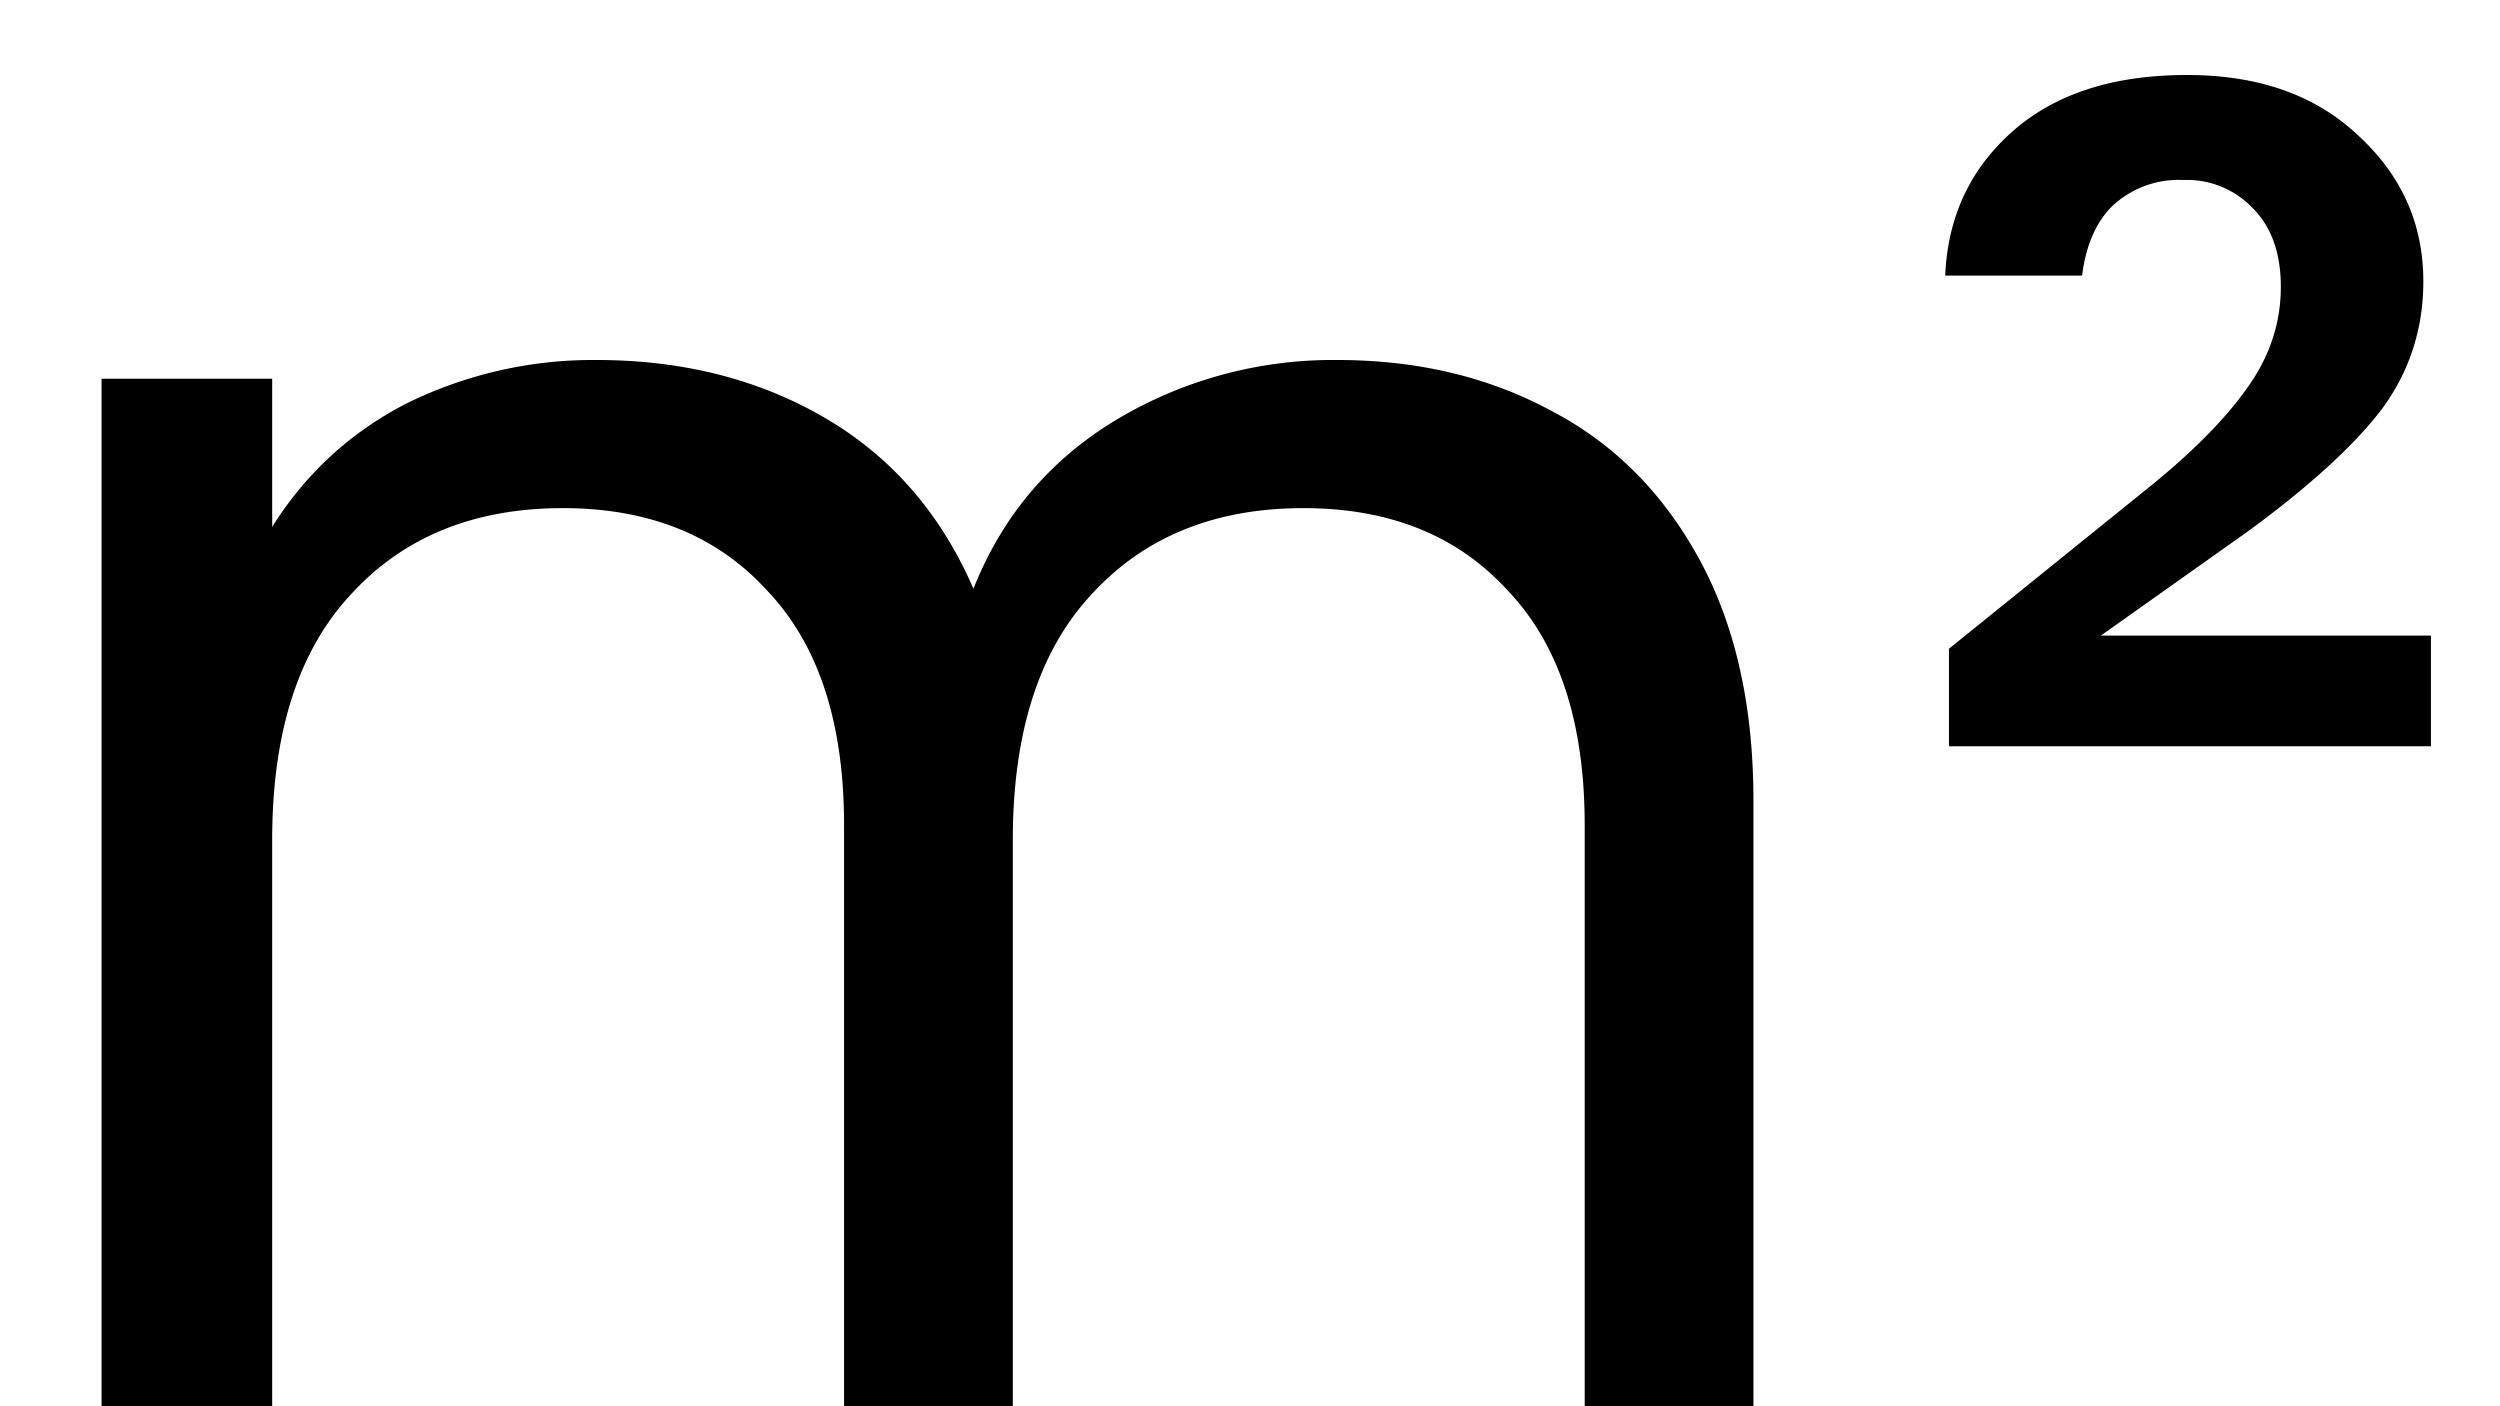
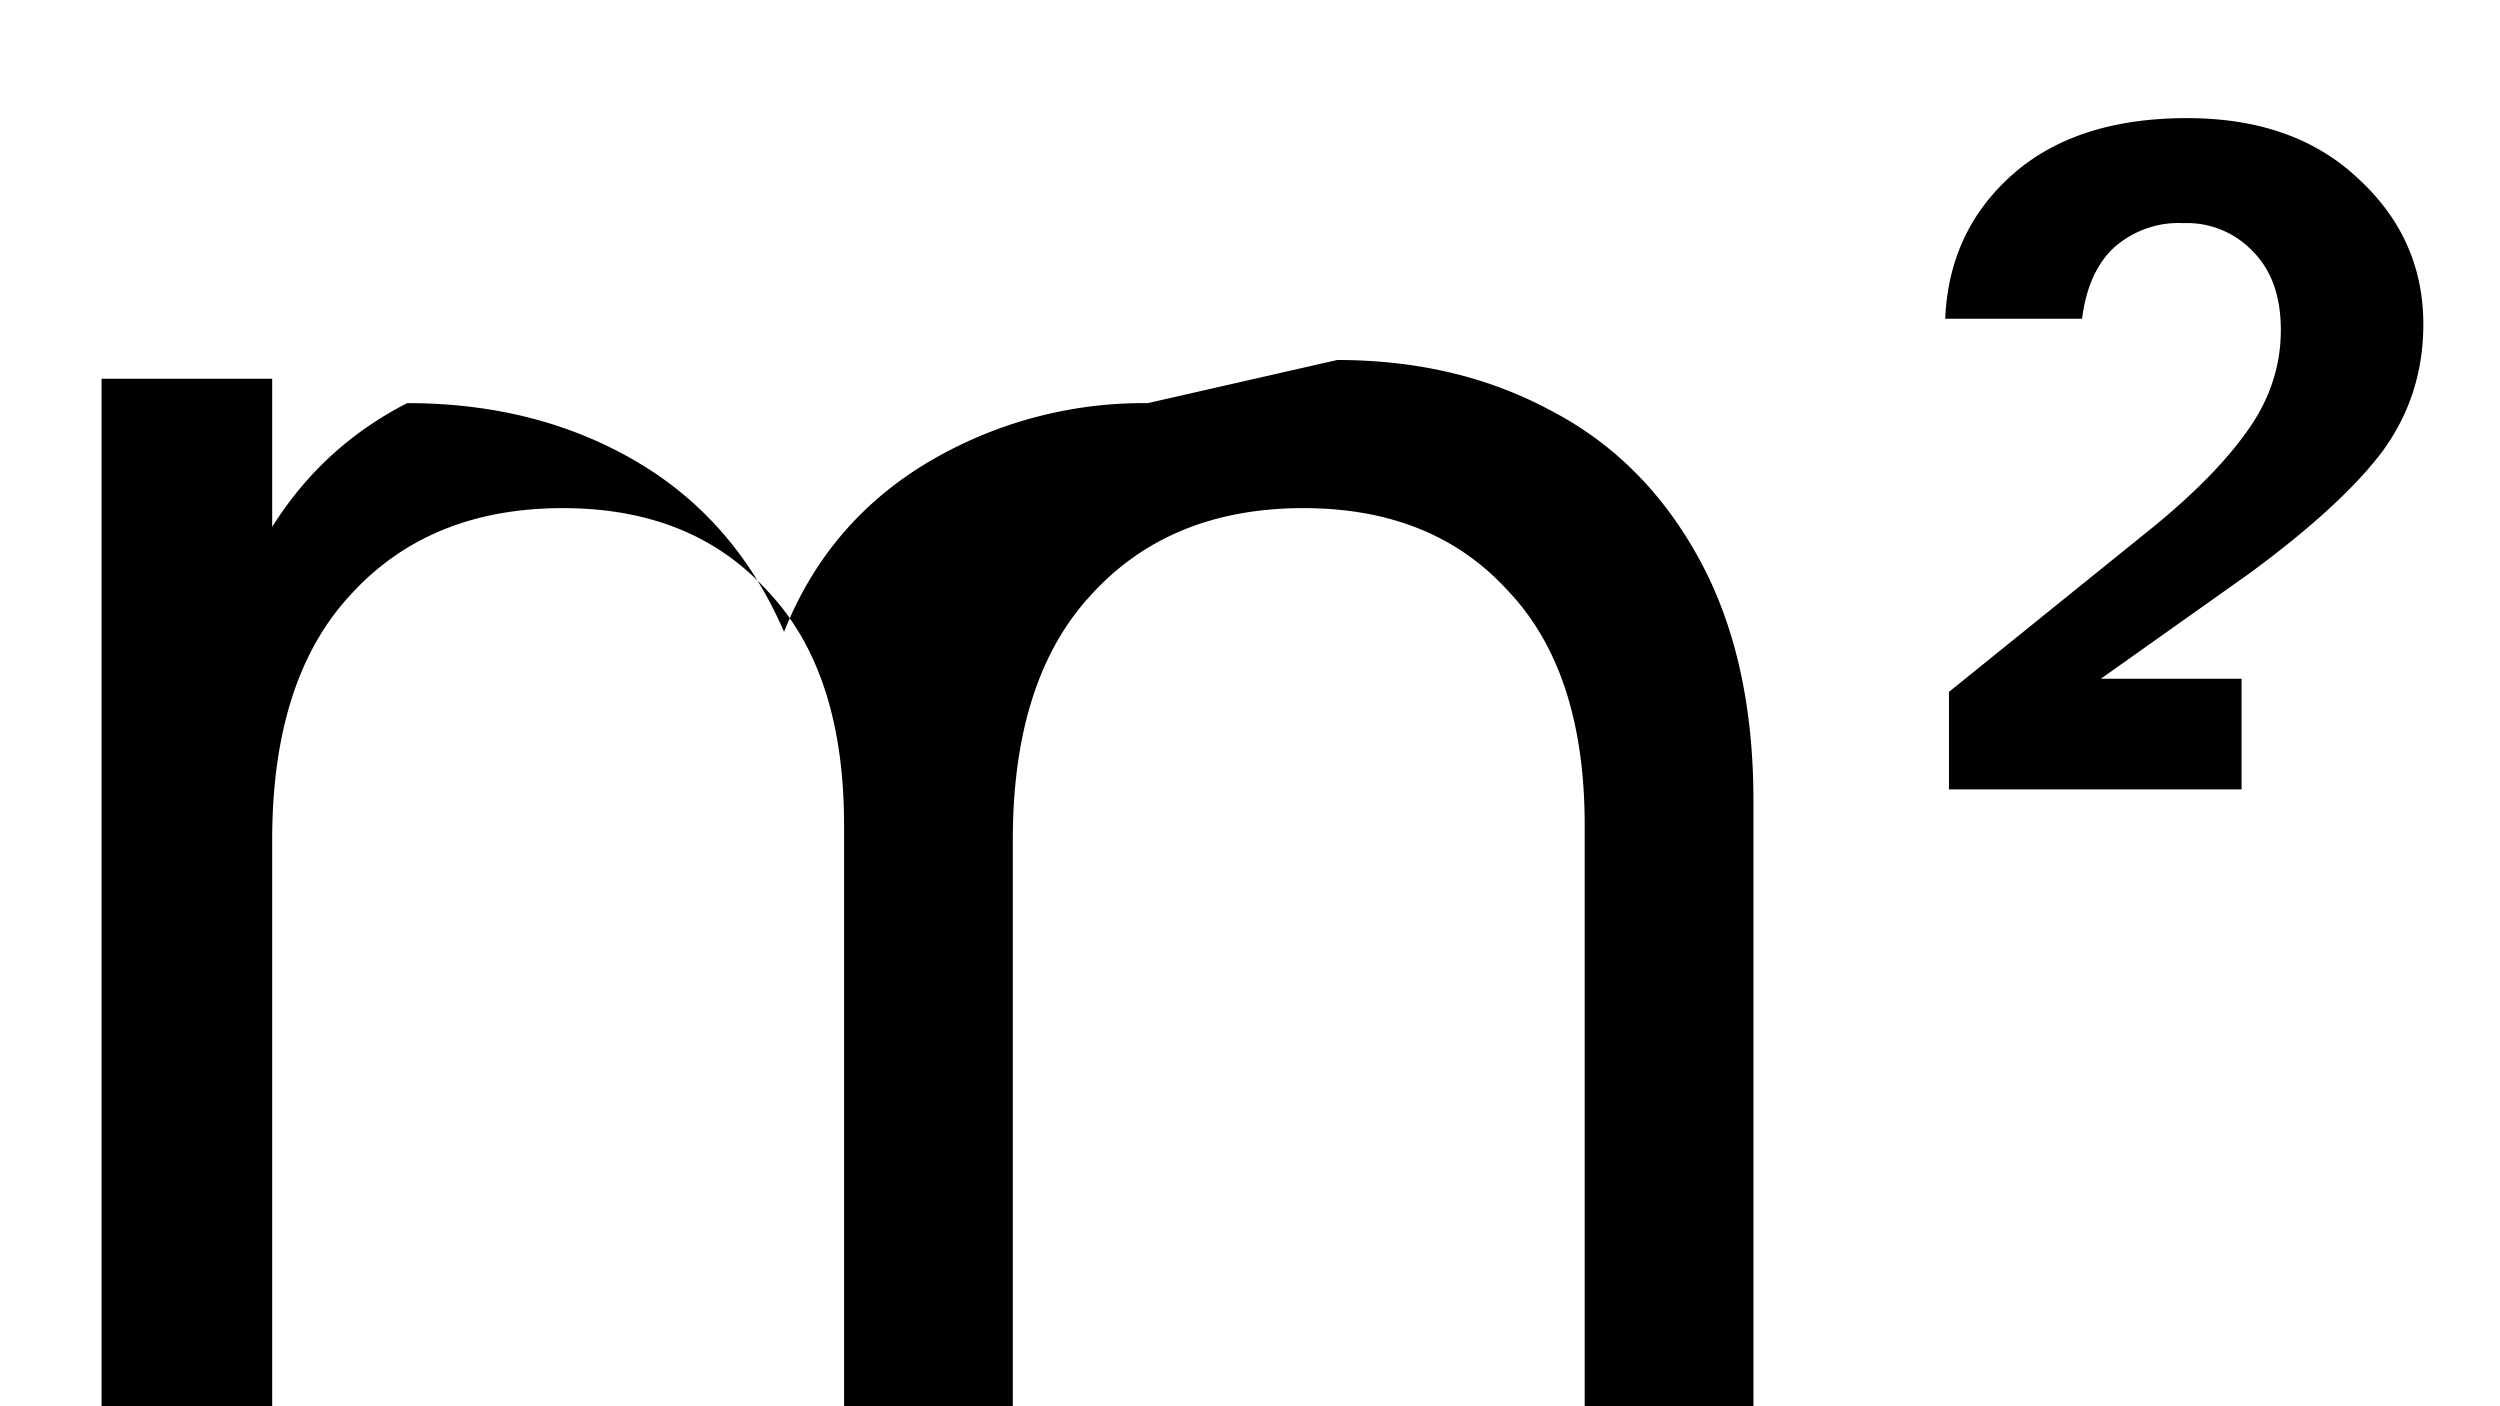
<svg xmlns="http://www.w3.org/2000/svg" class="icon icon-unit-cubic-metre" fill="none" viewBox="0 0 24 13.5">
-   <path fill="currentColor" d="M12.837 3.456q1.152 0 2.052.486.9.468 1.422 1.422t.522 2.322V13.5h-1.62V7.92q0-1.476-.738-2.25-.72-.792-1.962-.792-1.278 0-2.034.828-.756.81-.756 2.358V13.5h-1.62V7.92q0-1.476-.738-2.25-.72-.792-1.962-.792-1.278 0-2.034.828-.756.81-.756 2.358V13.5H.975V3.636h1.638v1.422q.486-.774 1.296-1.188a4.05 4.05 0 0 1 1.818-.414q1.242 0 2.196.558t1.422 1.638q.414-1.044 1.368-1.62a4.05 4.05 0 0 1 2.124-.576m10.5 2.646v1.062H18.71v-.936l1.962-1.584q.594-.486.9-.918.324-.45.324-.972 0-.486-.27-.756a.87.87 0 0 0-.666-.27.93.93 0 0 0-.684.252q-.234.234-.288.666h-1.314q.036-.846.648-1.386t1.674-.54q1.026 0 1.638.576.63.576.63 1.404 0 .684-.396 1.224-.396.522-1.278 1.17l-1.422 1.008z" />
+   <path fill="currentColor" d="M12.837 3.456q1.152 0 2.052.486.9.468 1.422 1.422t.522 2.322V13.5h-1.62V7.92q0-1.476-.738-2.25-.72-.792-1.962-.792-1.278 0-2.034.828-.756.81-.756 2.358V13.5h-1.62V7.92q0-1.476-.738-2.25-.72-.792-1.962-.792-1.278 0-2.034.828-.756.81-.756 2.358V13.5H.975V3.636h1.638v1.422q.486-.774 1.296-1.188q1.242 0 2.196.558t1.422 1.638q.414-1.044 1.368-1.62a4.05 4.05 0 0 1 2.124-.576m10.5 2.646v1.062H18.71v-.936l1.962-1.584q.594-.486.9-.918.324-.45.324-.972 0-.486-.27-.756a.87.87 0 0 0-.666-.27.93.93 0 0 0-.684.252q-.234.234-.288.666h-1.314q.036-.846.648-1.386t1.674-.54q1.026 0 1.638.576.63.576.63 1.404 0 .684-.396 1.224-.396.522-1.278 1.17l-1.422 1.008z" />
</svg>